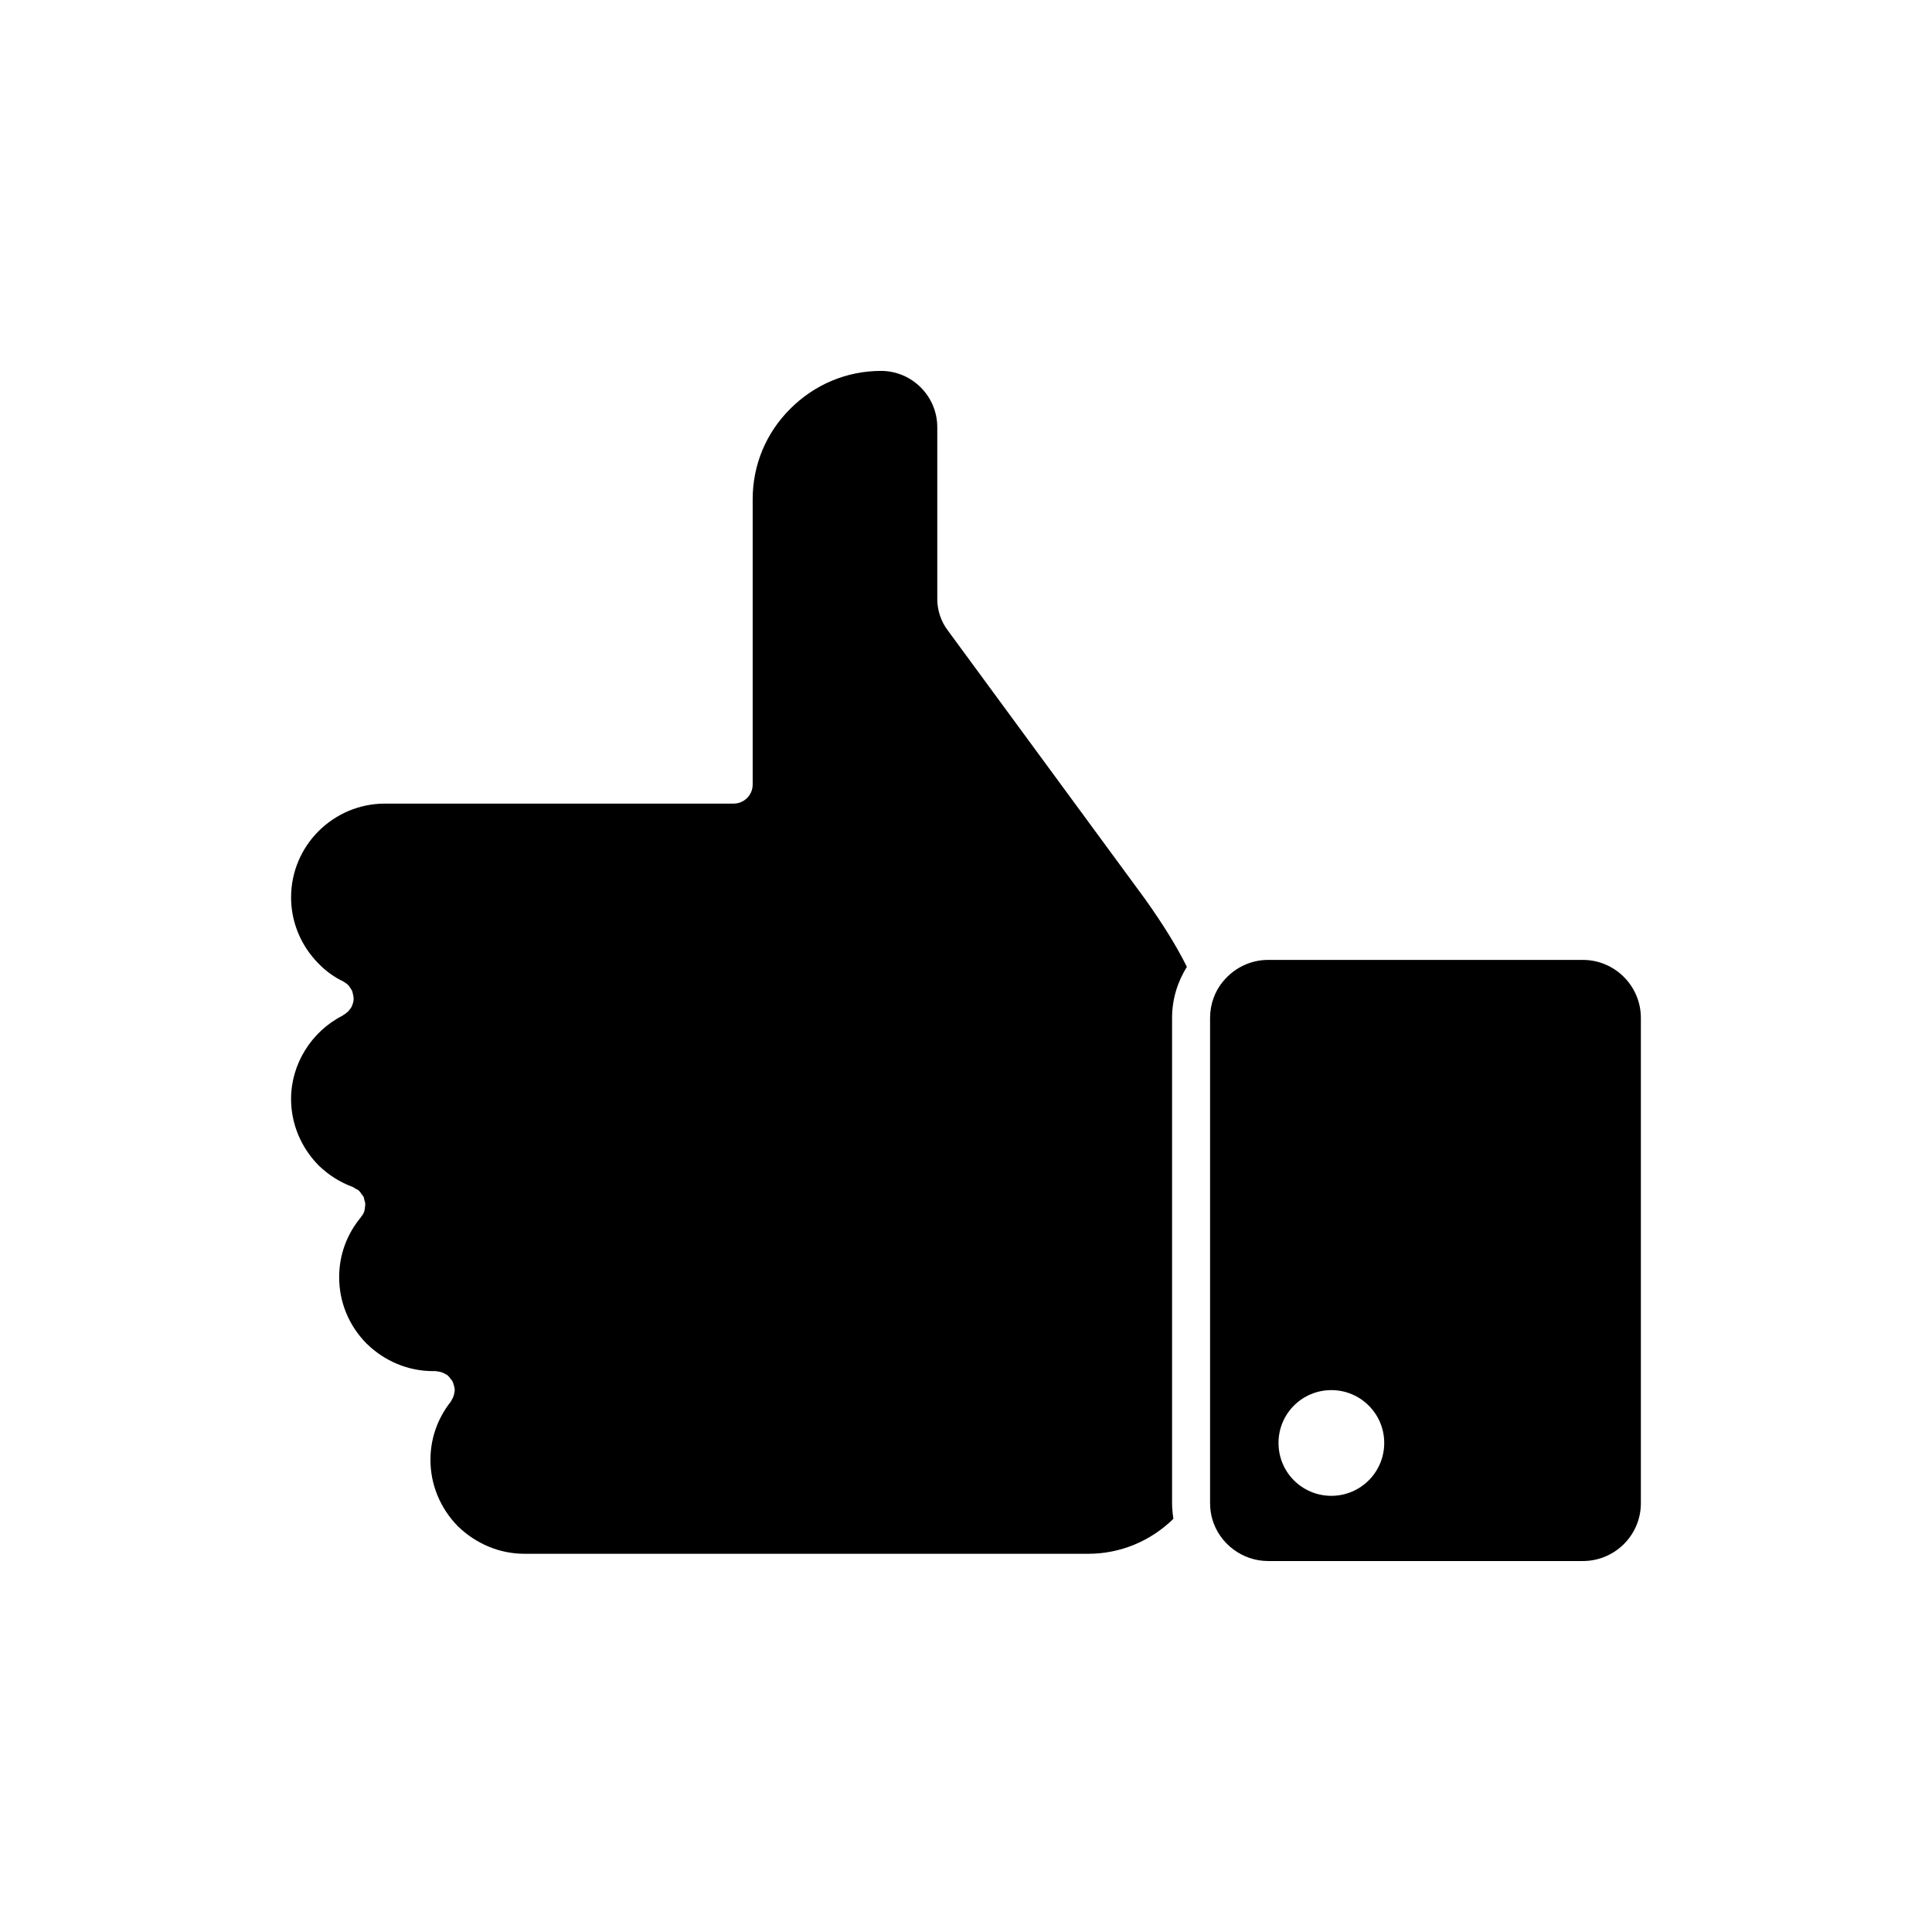
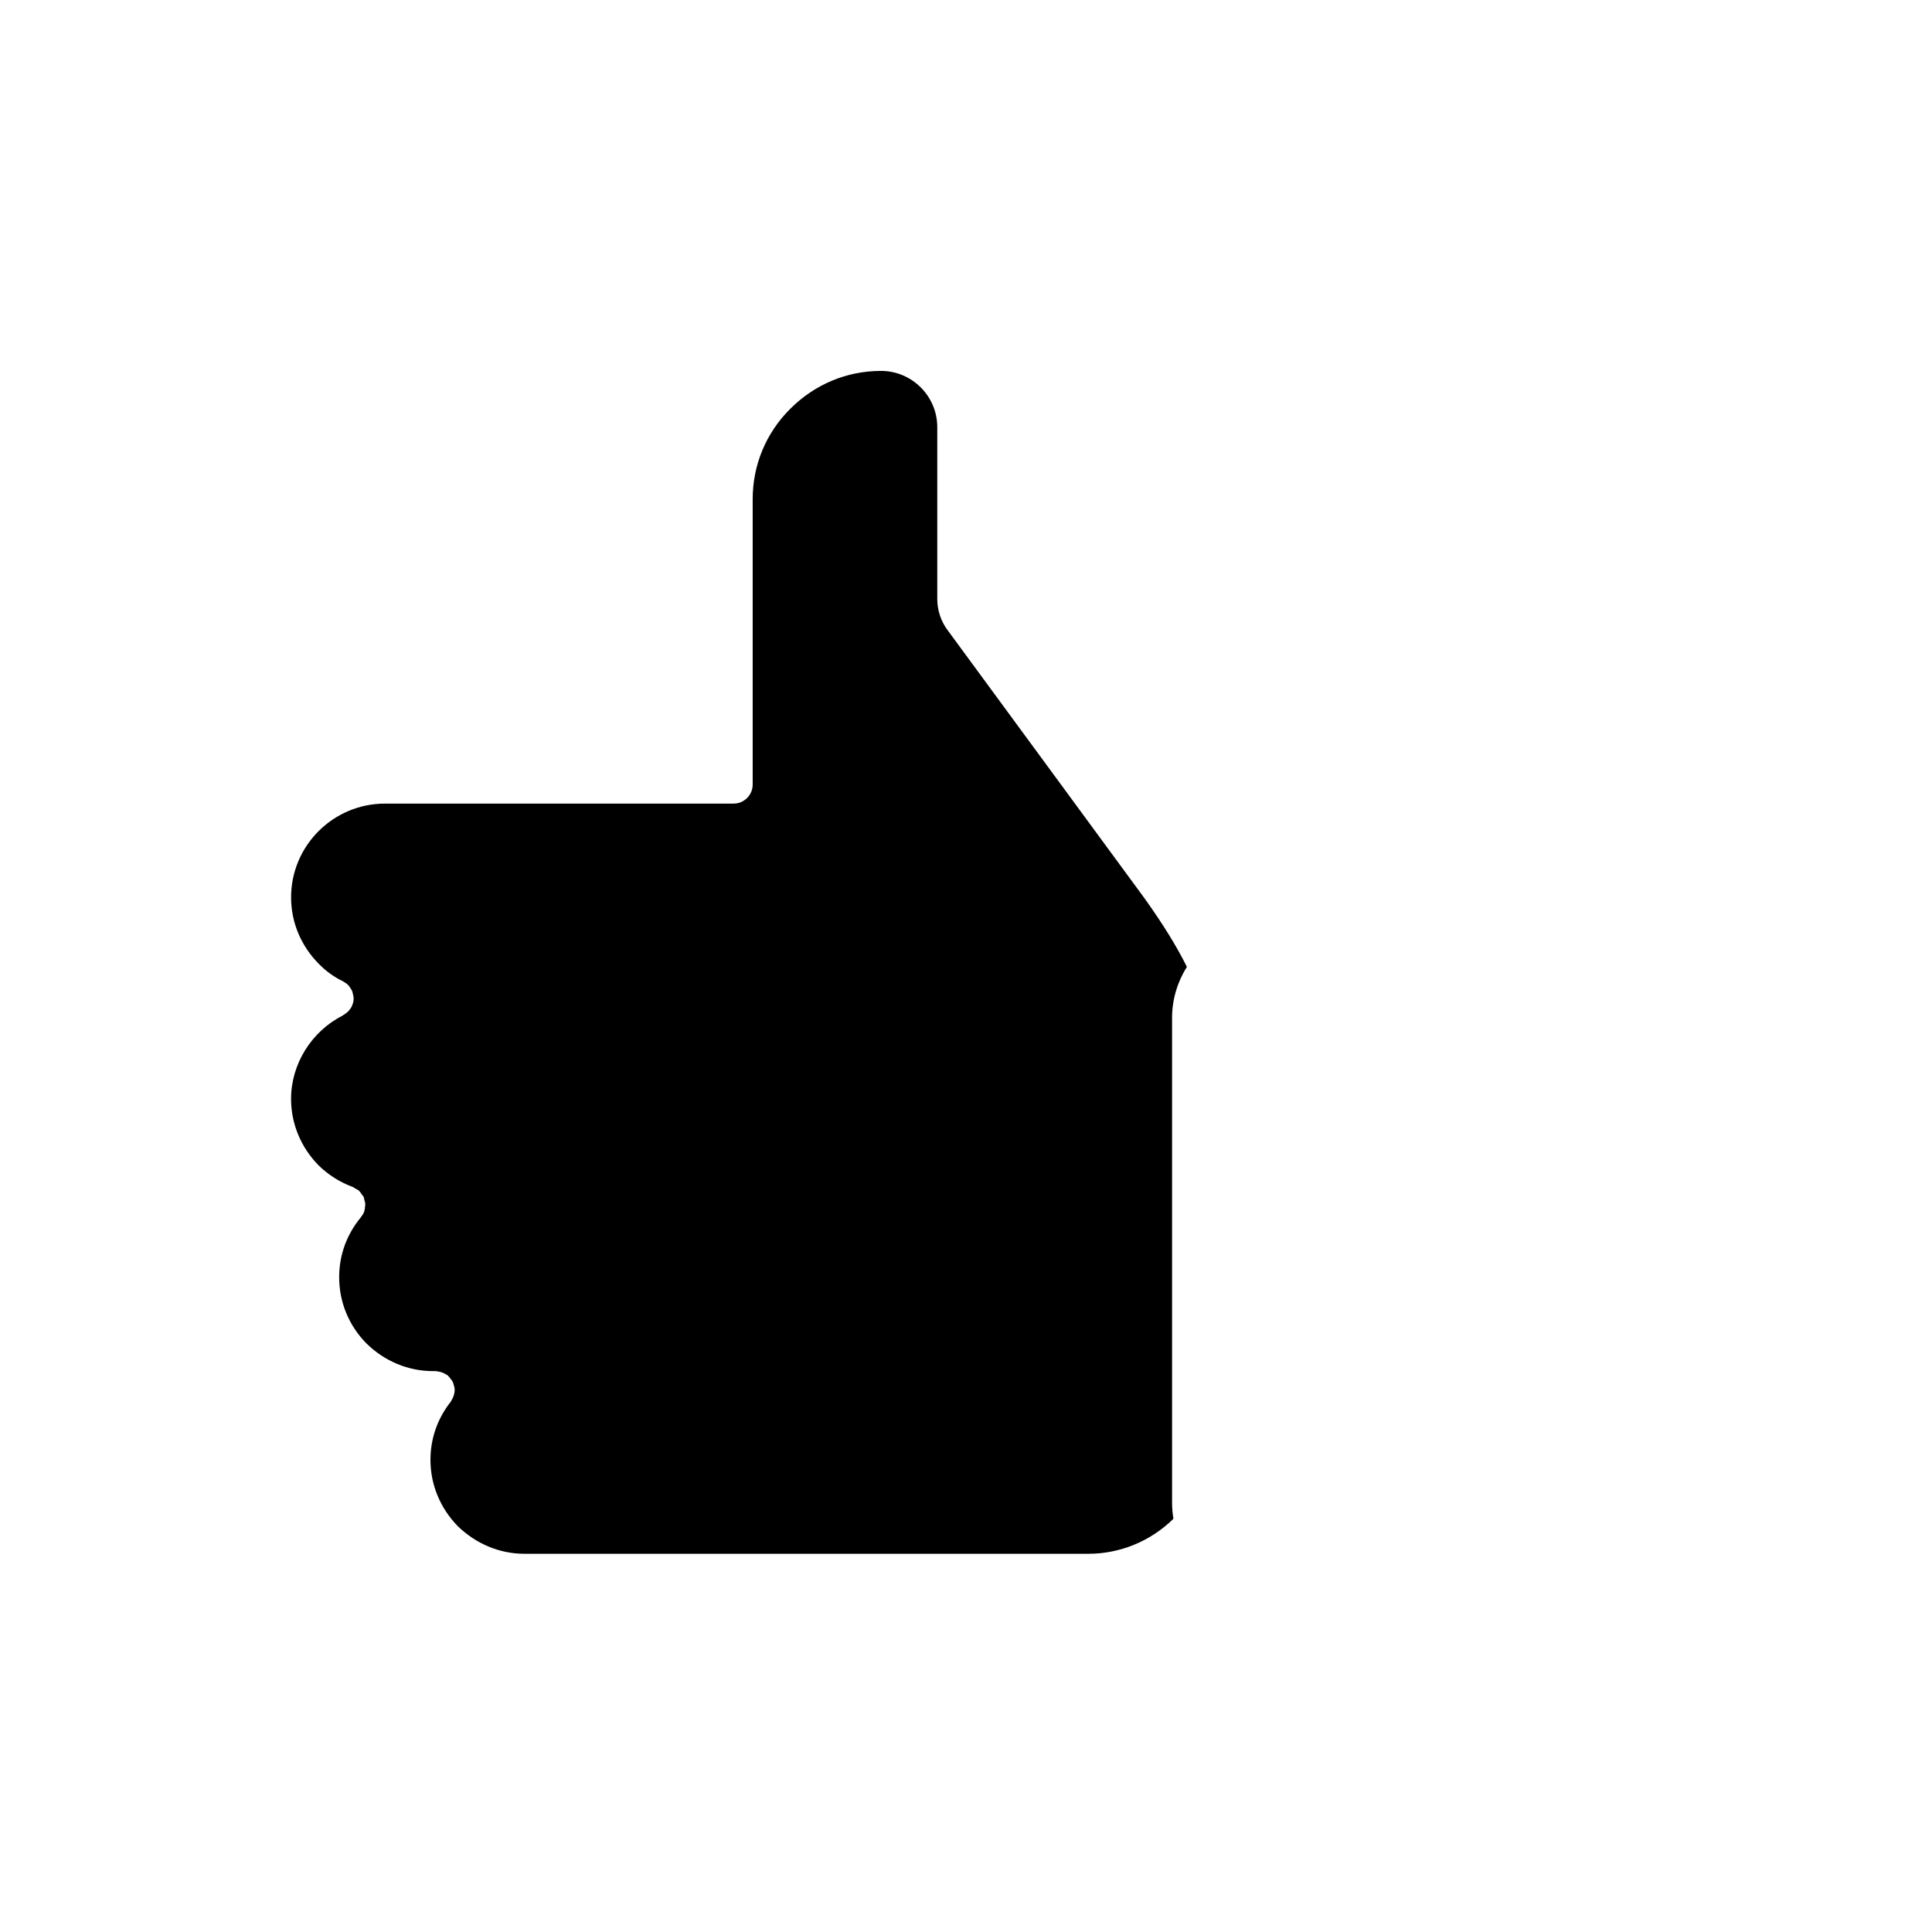
<svg xmlns="http://www.w3.org/2000/svg" fill="#000000" width="800px" height="800px" version="1.1" viewBox="144 144 512 512">
  <g>
-     <path d="m468.21 403.98c3.023-3.578 7.305-5.594 11.84-5.594h83.43c8.465 0 15.367 6.902 15.367 15.367v128.62c0 8.465-6.902 15.316-15.367 15.316h-83.43c-6.75 0-12.848-4.535-14.762-11.035-0.402-1.359-0.605-2.871-0.605-4.281v-128.62c0-3.629 1.258-7.106 3.527-9.773zm28.617 136.43c7.707 0 14.008-6.246 14.008-14.008 0-7.758-6.297-14.008-14.008-14.008-7.758 0-14.008 6.246-14.008 14.008 0 7.762 6.246 14.008 14.008 14.008z" />
    <path d="m221.14 381.81c0 6.602 2.621 12.848 7.305 17.582 1.914 1.965 4.082 3.527 6.398 4.637 0.102 0.051 0.152 0.102 0.25 0.152 0.504 0.301 0.957 0.605 1.309 1.008 0.102 0.102 0.152 0.25 0.25 0.352 0.301 0.402 0.555 0.805 0.754 1.309 0.051 0.152 0.051 0.352 0.102 0.504 0.102 0.402 0.203 0.805 0.203 1.211v0.25 0.102c-0.051 0.605-0.203 1.16-0.453 1.664-0.051 0.051 0 0.102-0.051 0.203-0.051 0.051-0.102 0.102-0.102 0.152-0.152 0.25-0.352 0.555-0.555 0.754-0.102 0.152-0.203 0.301-0.352 0.402-0.203 0.203-0.402 0.352-0.605 0.504-0.152 0.152-0.352 0.25-0.555 0.352-0.051 0.051-0.152 0.152-0.25 0.203-8.312 4.231-13.652 12.898-13.652 22.066 0 6.602 2.621 12.848 7.254 17.582 2.621 2.57 5.742 4.535 9.168 5.793 0.25 0.102 0.453 0.301 0.707 0.453 0.25 0.152 0.504 0.203 0.754 0.402 0.051 0.051 0.051 0.102 0.102 0.102 0.301 0.301 0.504 0.605 0.707 0.906 0.152 0.25 0.352 0.453 0.504 0.656 0.152 0.301 0.152 0.656 0.25 1.008 0.102 0.301 0.203 0.555 0.203 0.855 0.051 0.301-0.051 0.605-0.051 0.855-0.051 0.402-0.051 0.754-0.203 1.109v0.152c-0.203 0.504-0.504 1.008-0.855 1.41v0.051c-3.777 4.535-5.793 10.027-5.793 15.922 0 6.602 2.57 12.848 7.254 17.582 4.785 4.684 11.035 7.305 17.633 7.305h0.707c0.203 0 0.402 0.102 0.605 0.102 0.352 0.051 0.707 0.102 1.059 0.25 0.301 0.102 0.605 0.25 0.906 0.453 0.203 0.102 0.402 0.152 0.555 0.301 0.102 0.051 0.102 0.152 0.203 0.203 0.25 0.25 0.453 0.504 0.656 0.805 0.203 0.25 0.402 0.453 0.504 0.754 0.152 0.25 0.203 0.555 0.301 0.855 0.102 0.352 0.203 0.656 0.203 1.008 0 0.102 0.051 0.203 0.051 0.301 0 0.203-0.102 0.402-0.102 0.656-0.051 0.301-0.102 0.656-0.25 1.008-0.102 0.301-0.25 0.605-0.453 0.906-0.102 0.203-0.152 0.402-0.301 0.555-3.477 4.434-5.34 9.723-5.34 15.367 0 6.602 2.621 12.848 7.254 17.582 4.836 4.684 11.082 7.305 17.633 7.305h149.48c8.465 0 16.523-3.375 22.52-9.27-0.203-1.359-0.352-2.769-0.352-4.133v-128.62c0-4.836 1.41-9.523 3.93-13.504-2.621-5.289-6.195-11.133-11.234-18.188l-52.098-70.938c-1.812-2.367-2.82-5.34-2.82-8.363v-45.543c0-8.211-6.699-14.914-14.914-14.914-9.07 0-17.582 3.578-24.031 10.027-6.449 6.398-9.977 14.914-9.977 23.98v75.621c0 2.769-2.266 5.039-5.039 5.039h-92.395c-13.703 0-24.891 11.133-24.891 24.84z" />
  </g>
</svg>